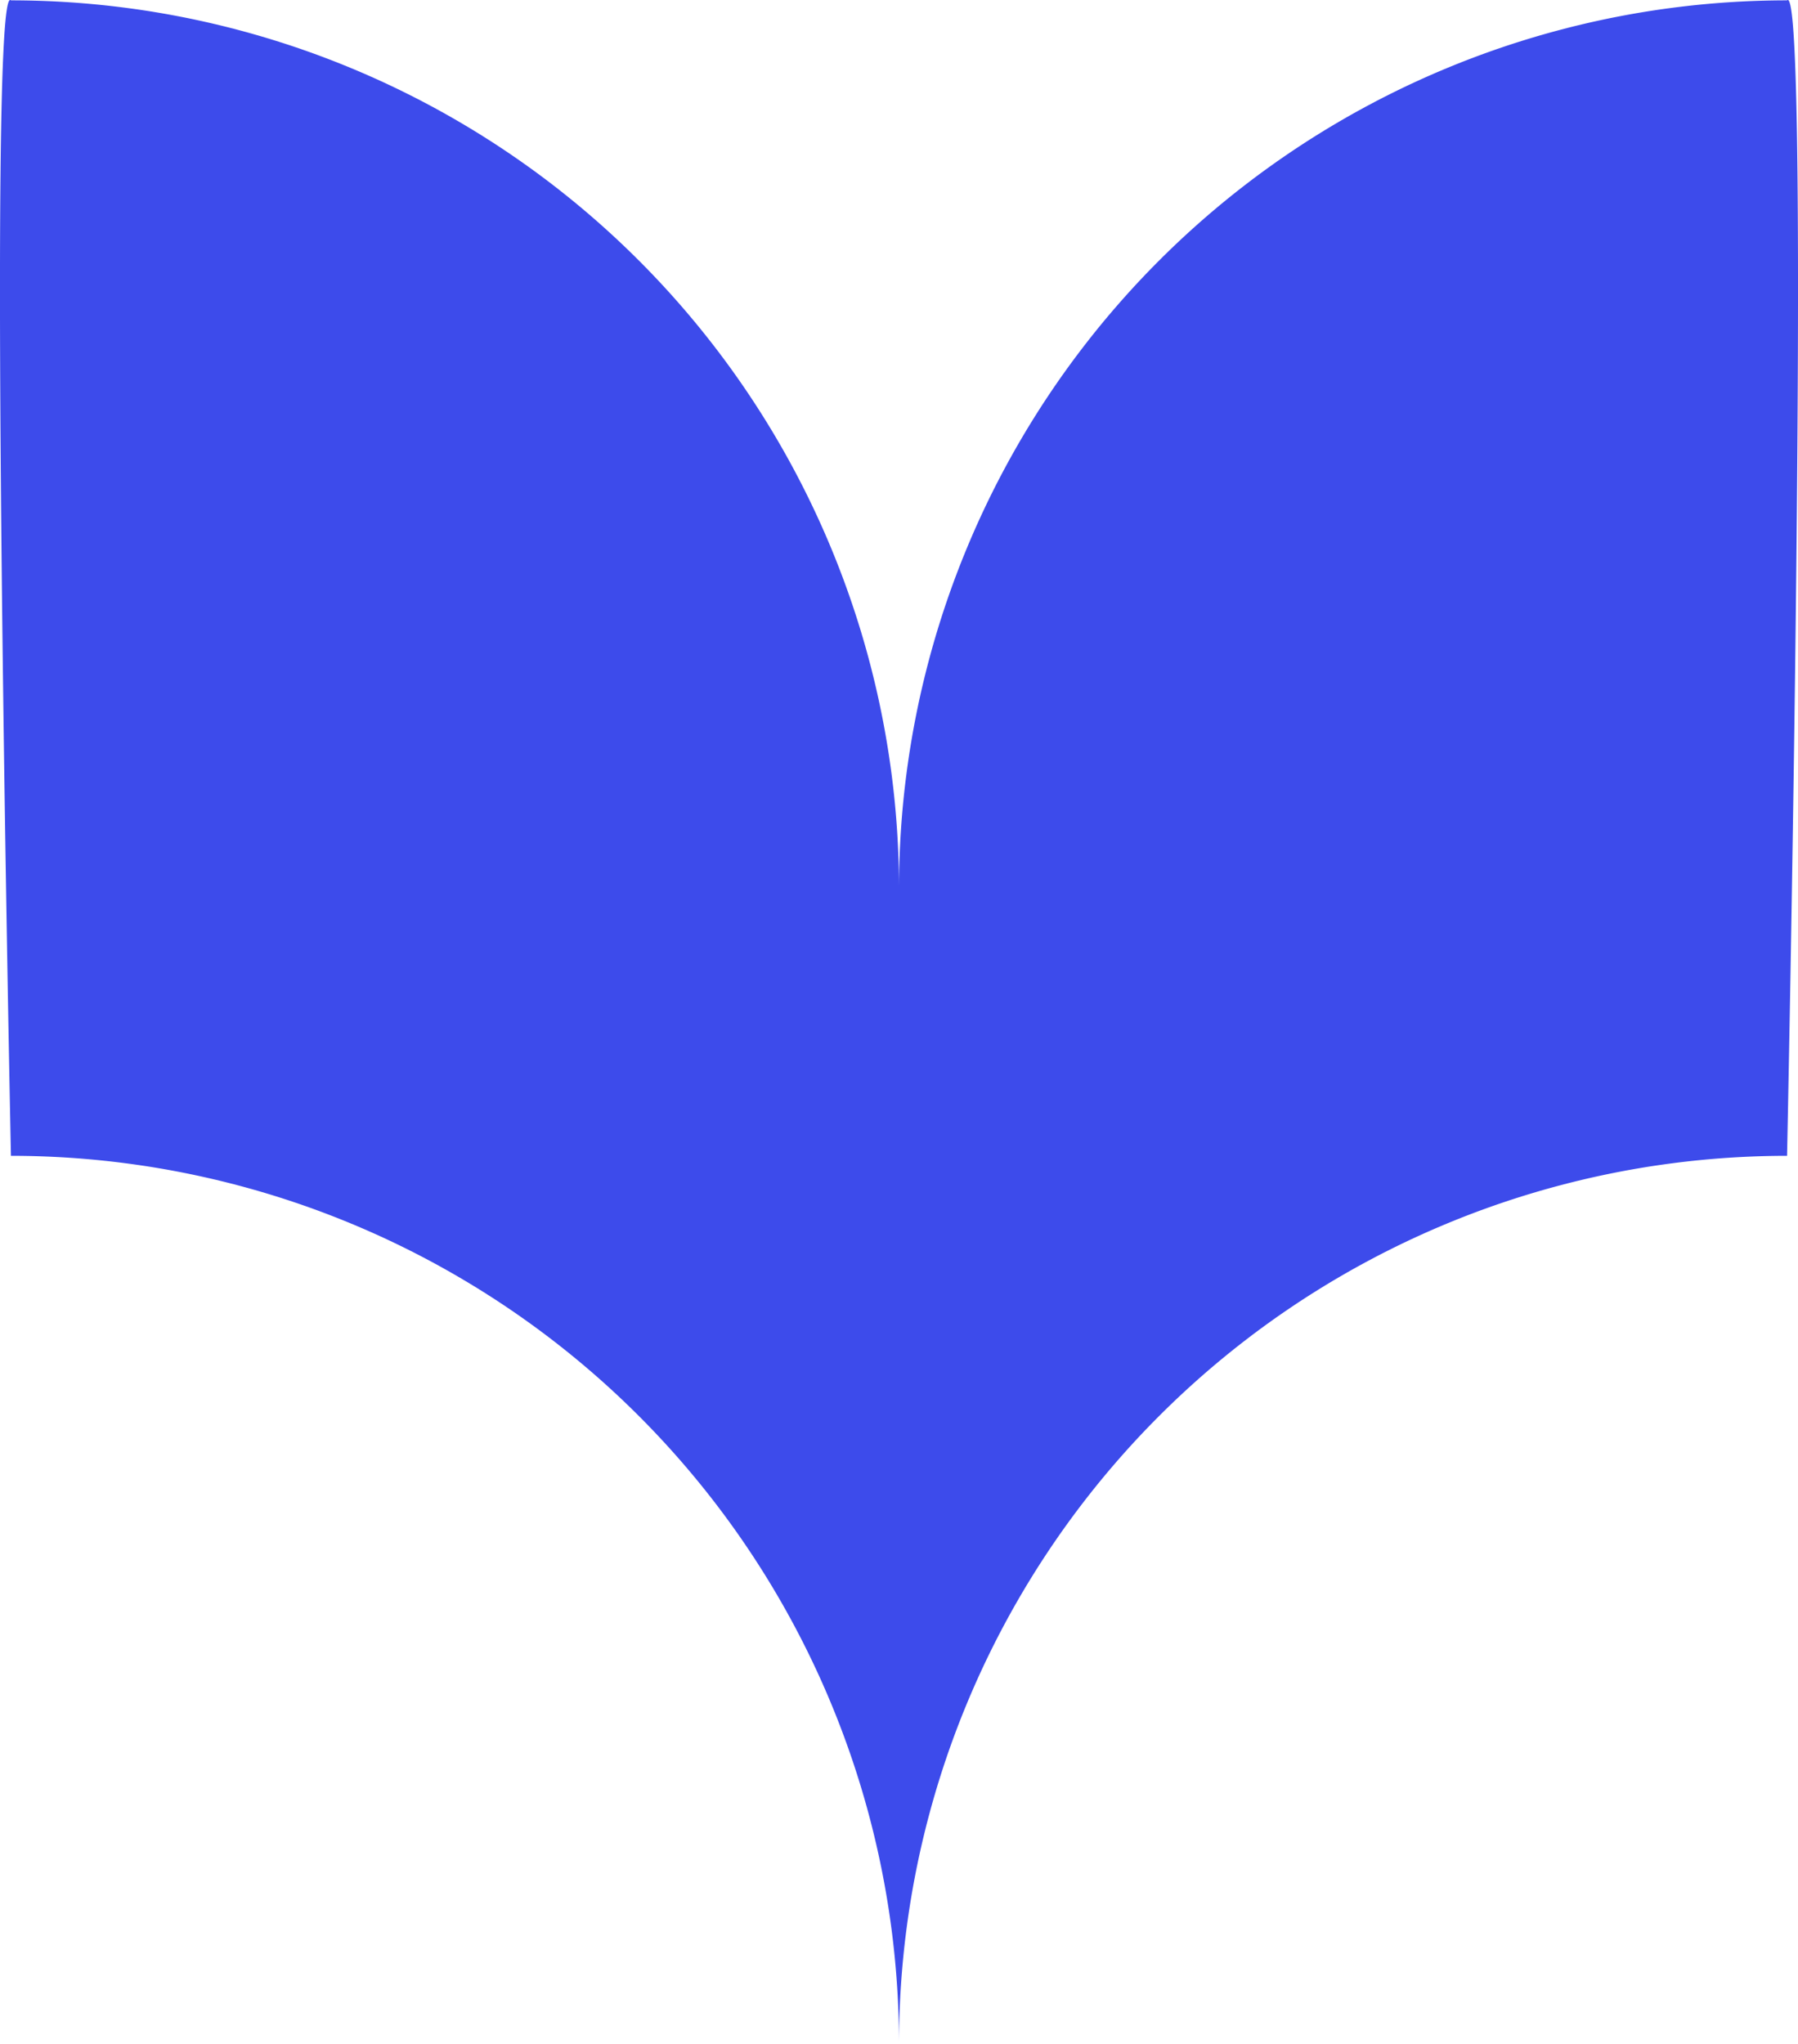
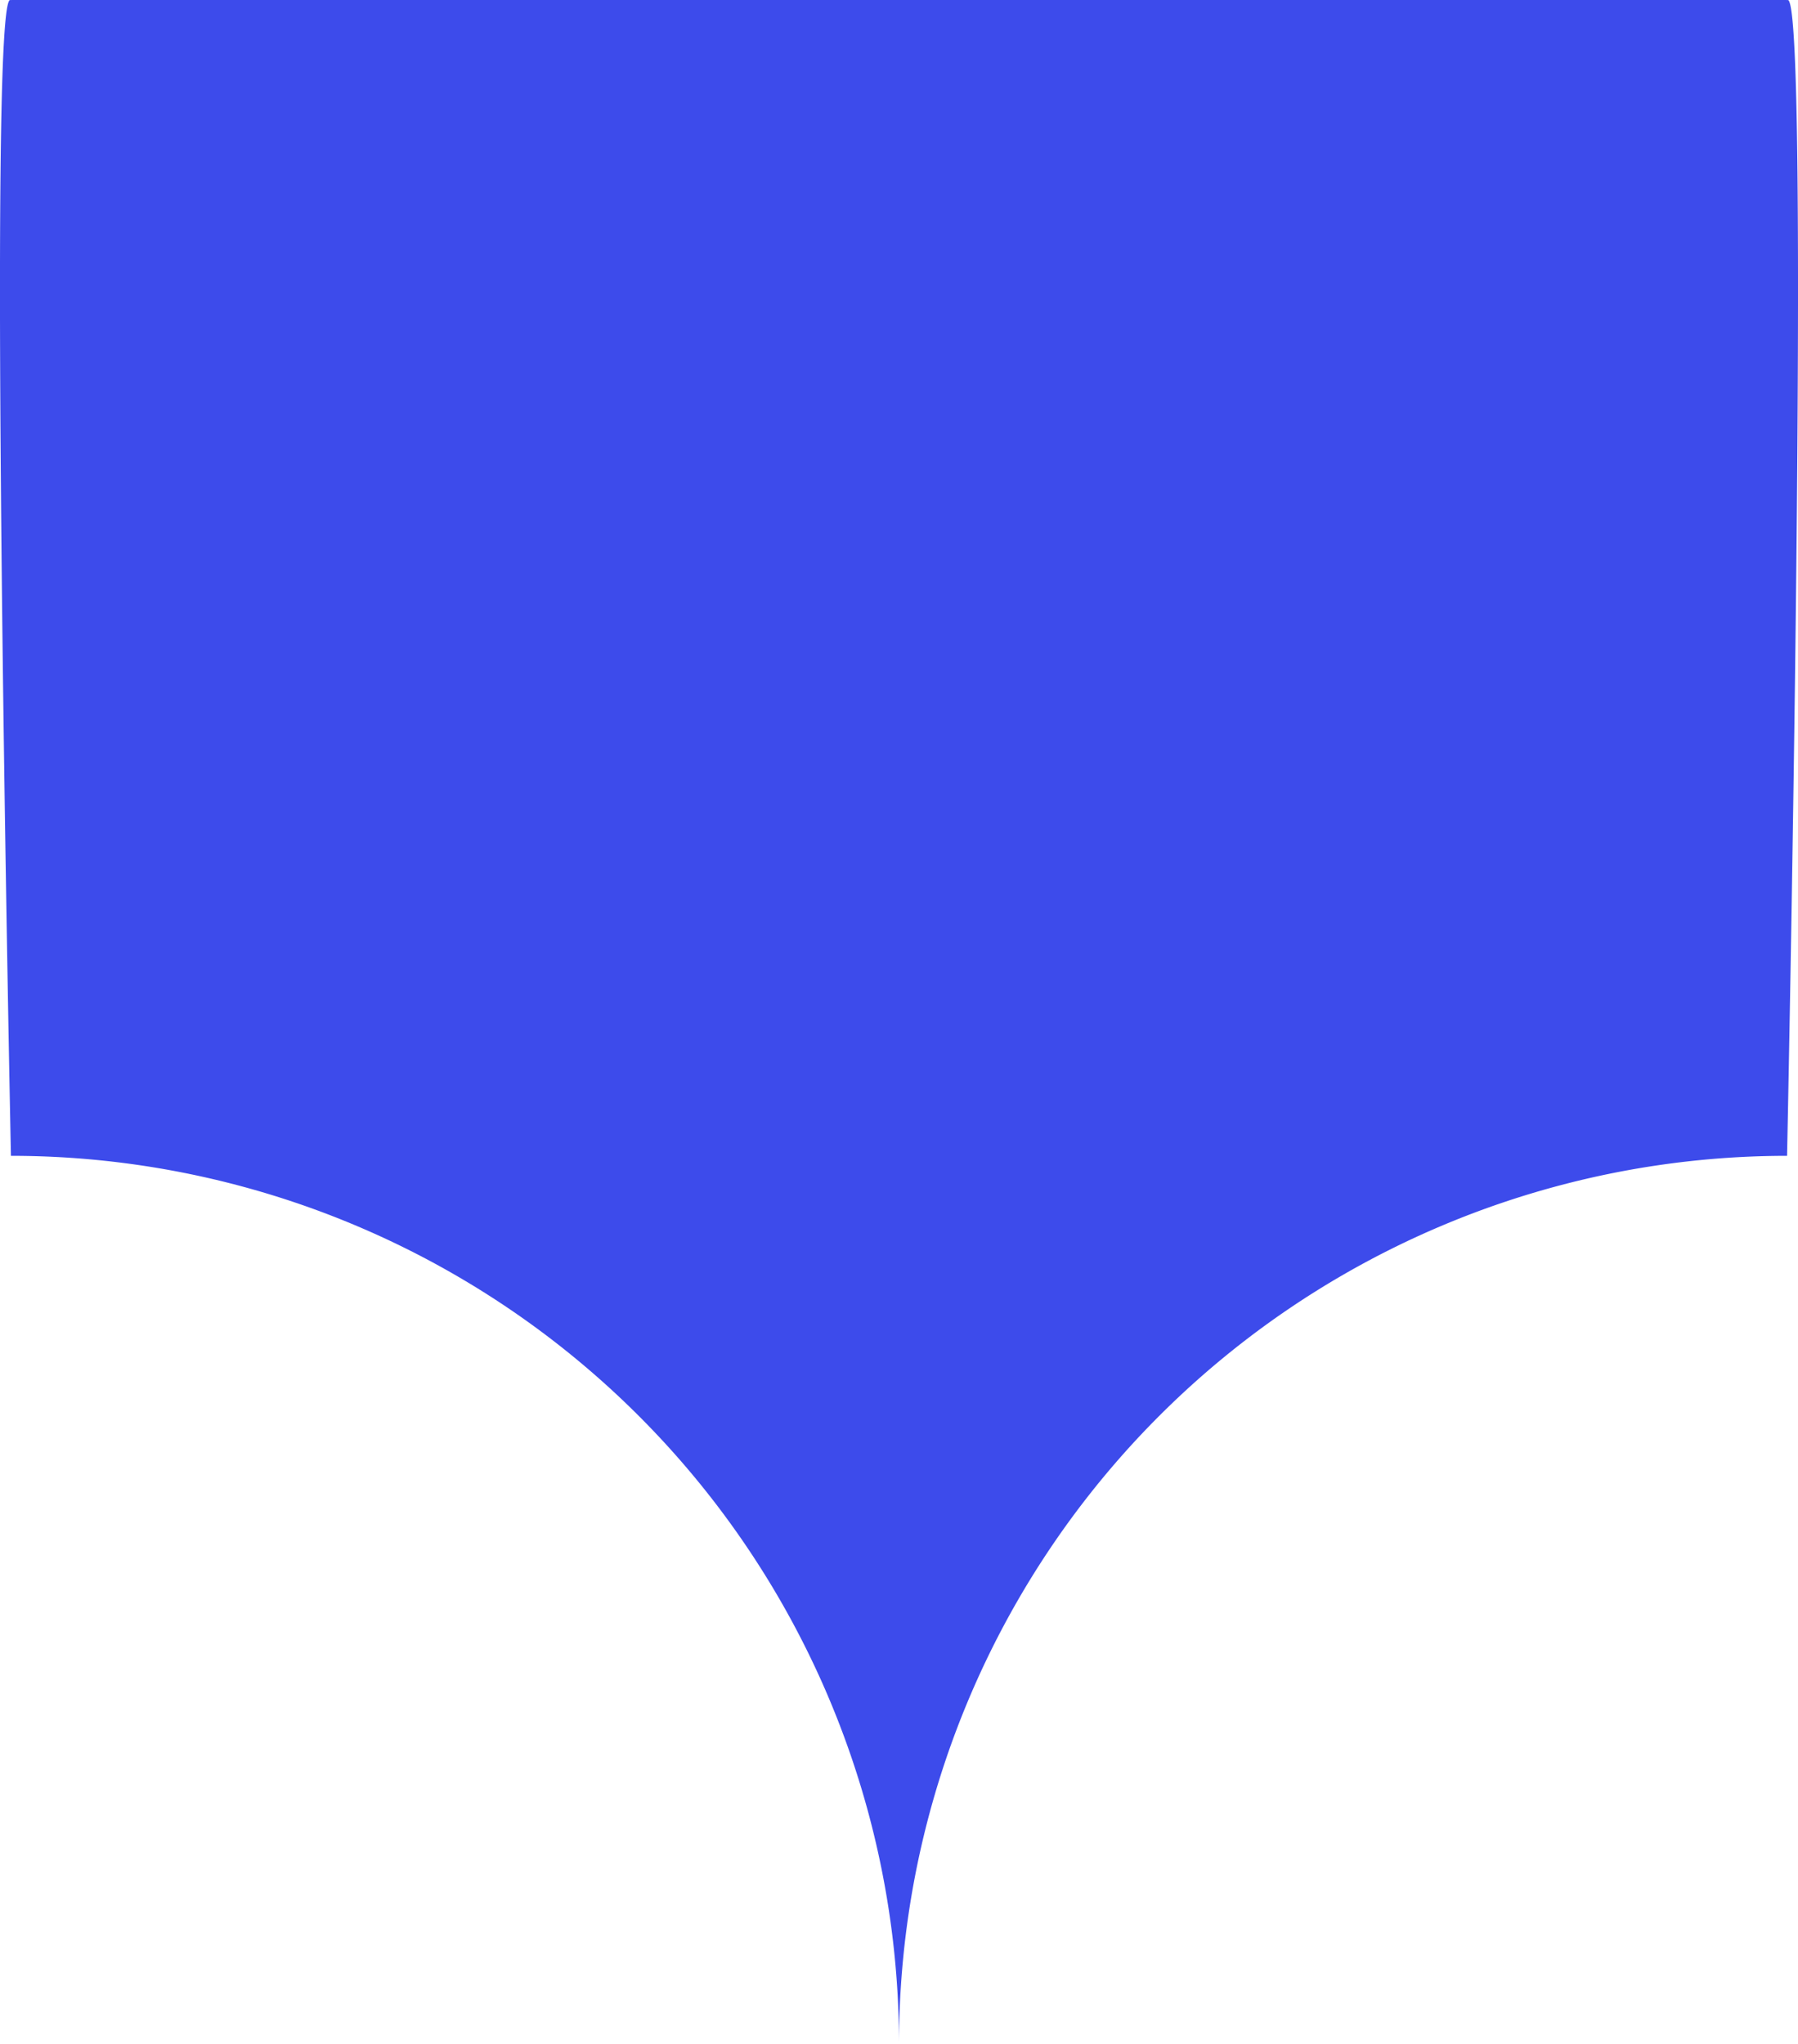
<svg xmlns="http://www.w3.org/2000/svg" width="25.308" height="28.764" viewBox="0 0 25.308 28.764">
  <g id="Layer_2" data-name="Layer 2">
    <g id="Layer_1-2" data-name="Layer 1">
-       <path d="M25.154.005a12.5,12.5,0,0,0-12.5,12.5A12.5,12.5,0,0,0,.154.005c-.347-.347,0,16.258,0,16.258a12.5,12.5,0,0,1,12.5,12.5,12.5,12.5,0,0,1,12.5-12.5S25.501-.341,25.154.005Z" fill="#3d4beb" />
+       <path d="M25.154.005A12.5,12.5,0,0,0,.154.005c-.347-.347,0,16.258,0,16.258a12.5,12.5,0,0,1,12.5,12.5,12.5,12.5,0,0,1,12.5-12.5S25.501-.341,25.154.005Z" fill="#3d4beb" />
    </g>
  </g>
</svg>